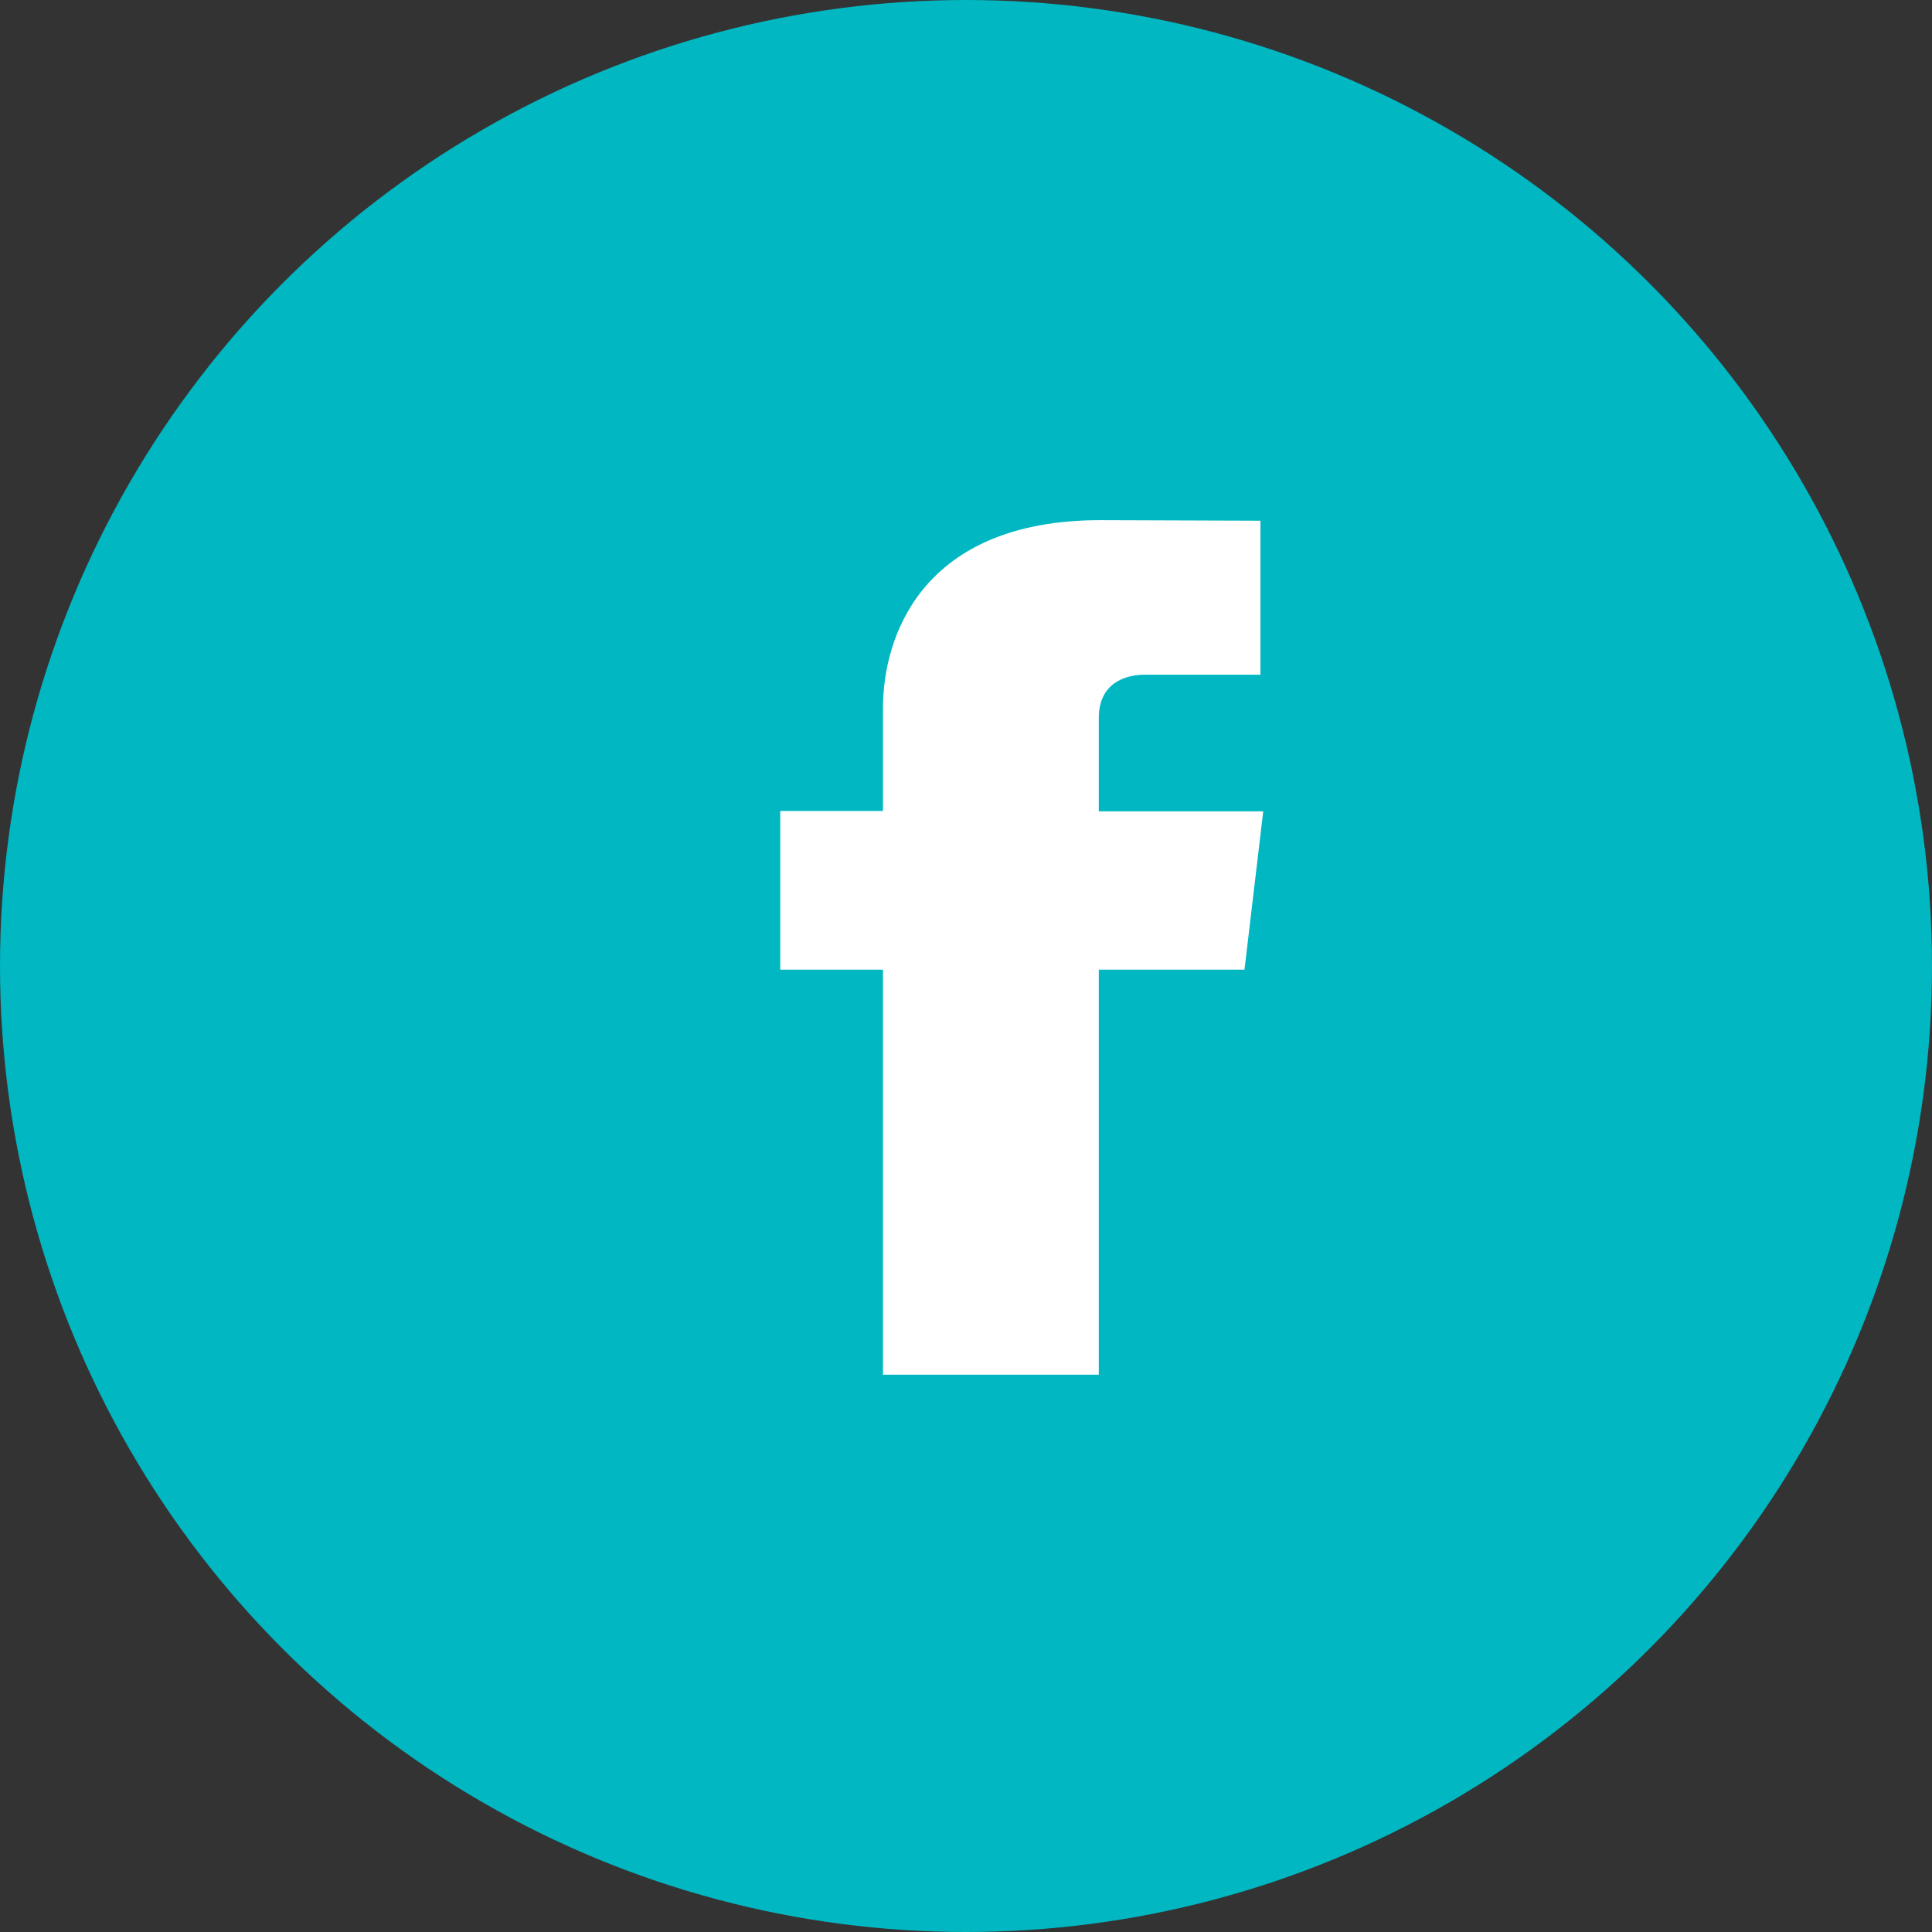
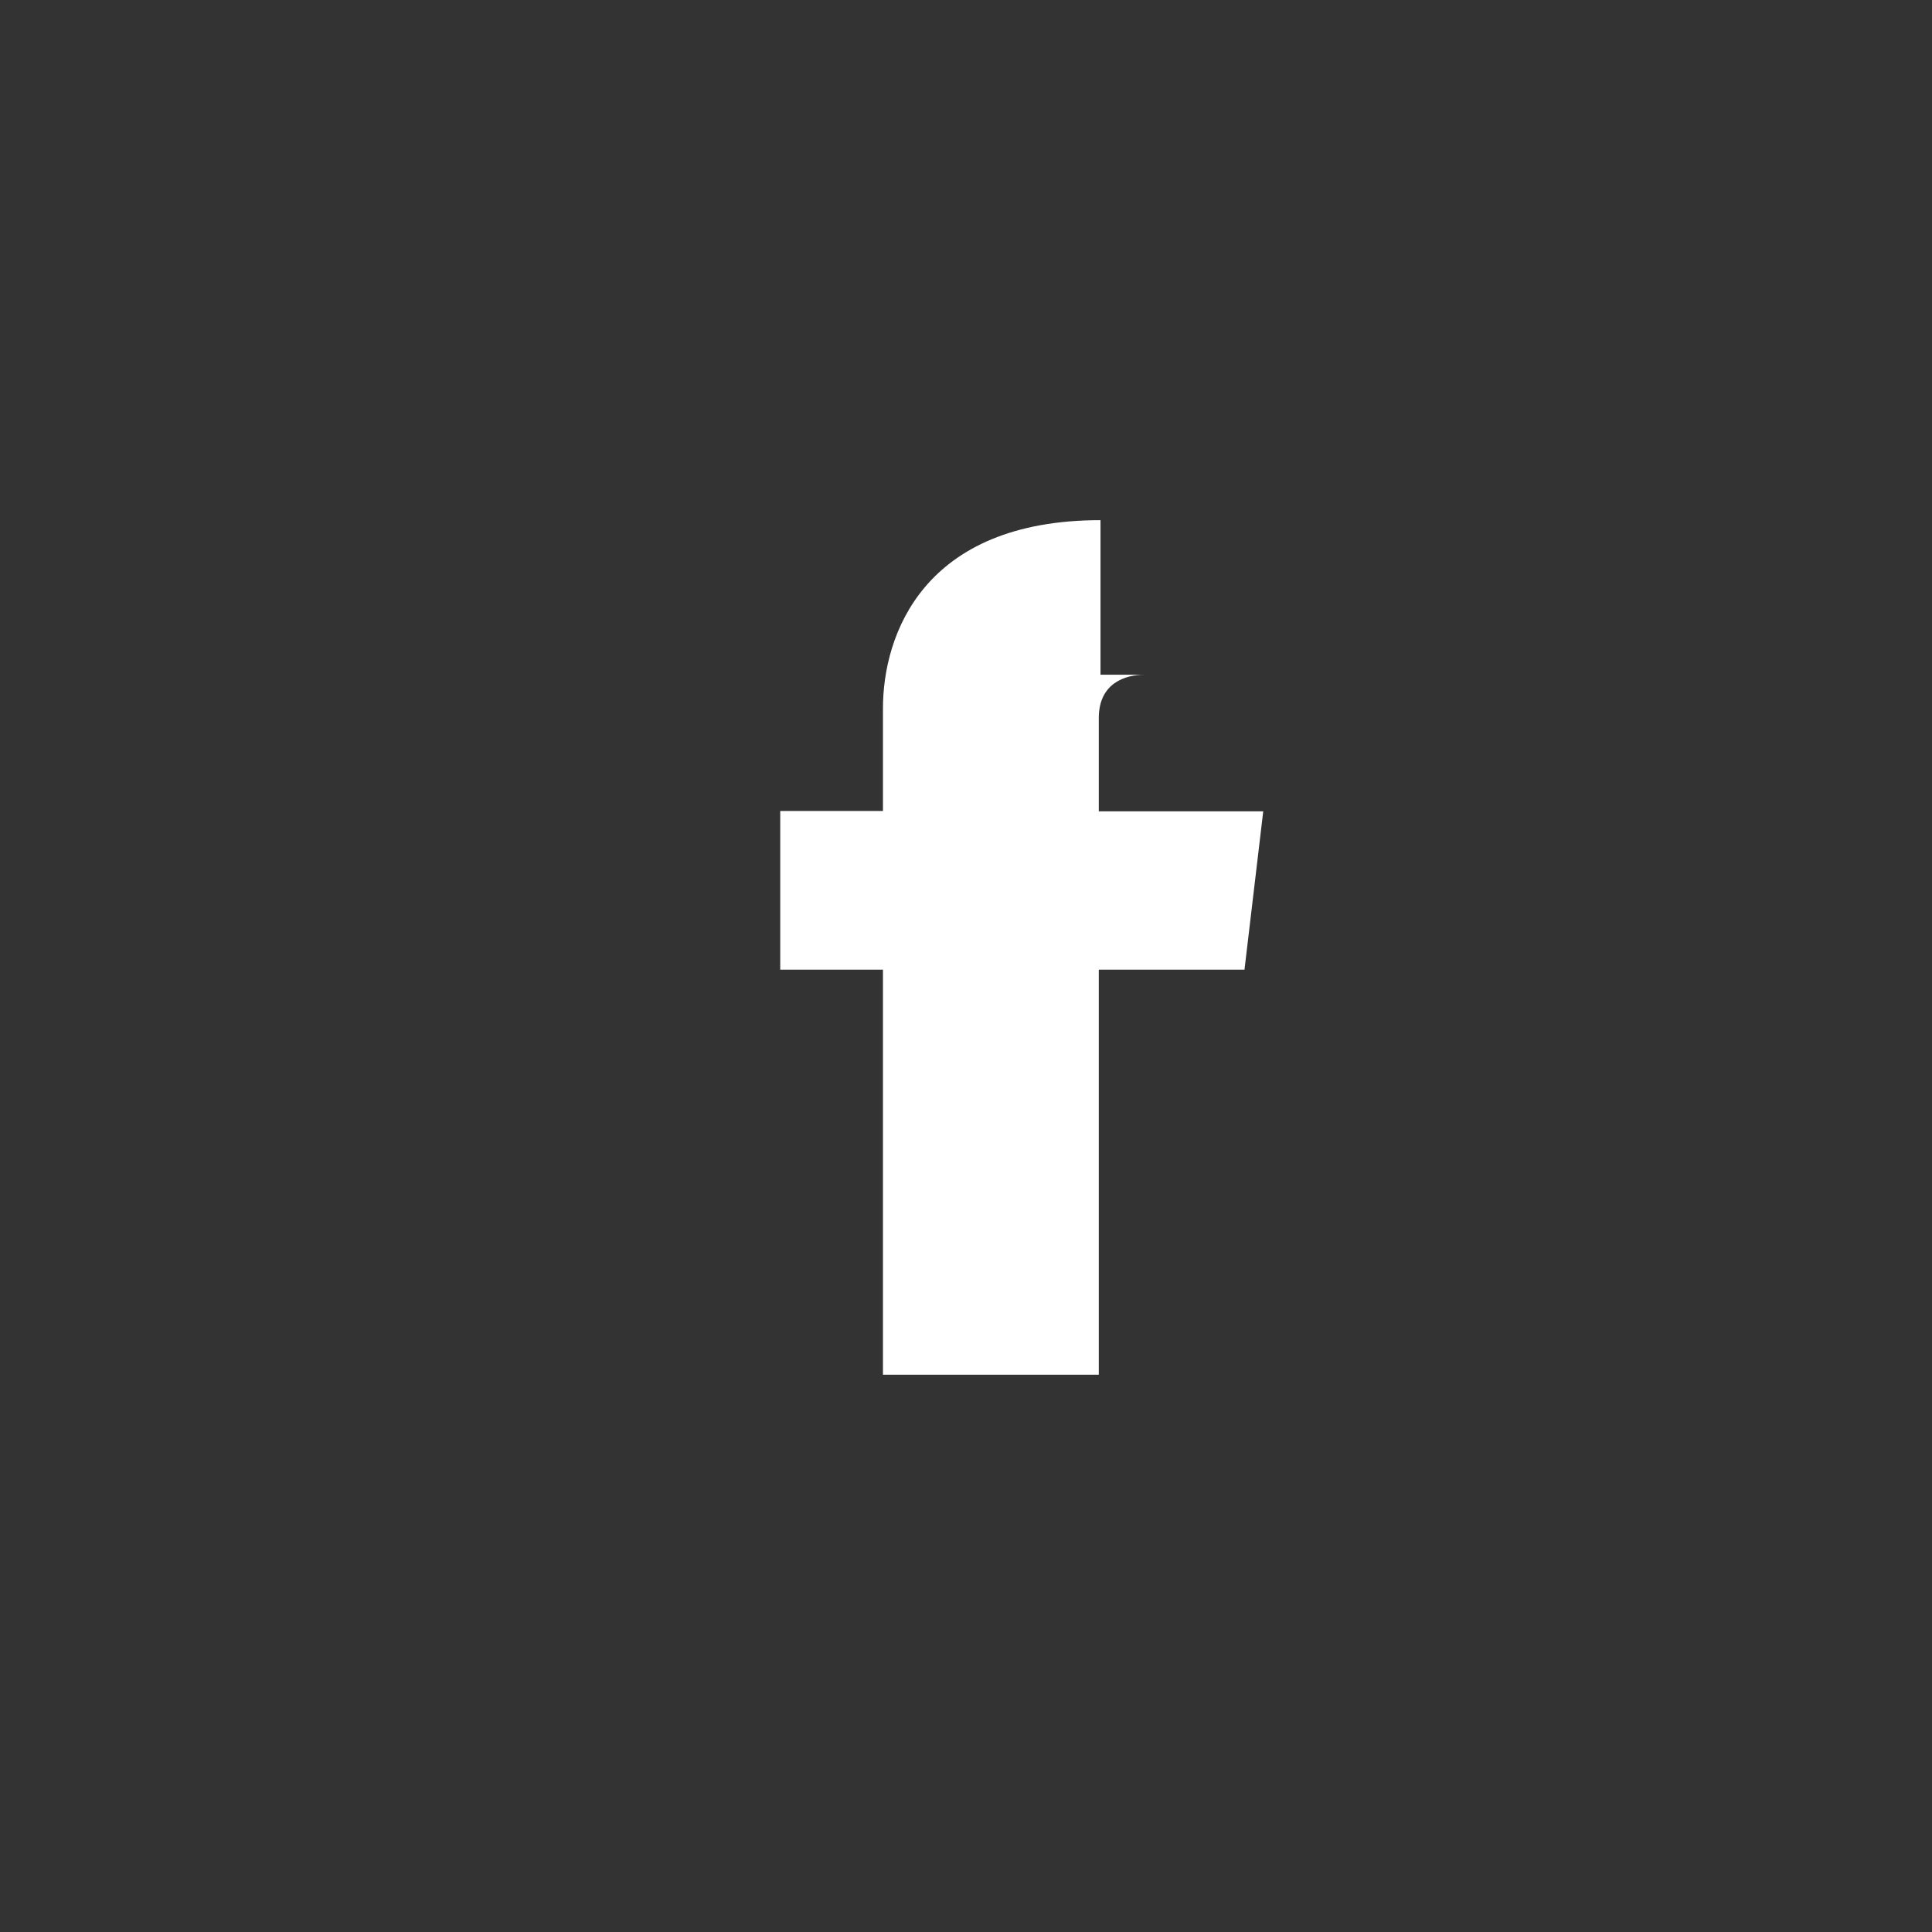
<svg xmlns="http://www.w3.org/2000/svg" width="52" height="52" viewBox="0 0 52 52" fill="none">
  <rect x="0" y="0" width="52" height="52" fill="#333333" stroke="none" />
-   <circle cx="26" cy="26" r="26" fill="#00B7C2" />
-   <path d="M33.489 26.098H29.574V37H23.765V26.098H21V21.827H23.765V19.064C23.765 17.095 24.845 14 29.62 14L33.925 14.015V18.16H30.805C30.294 18.16 29.574 18.381 29.574 19.326V21.837H34L33.495 26.103L33.489 26.098Z" fill="white" />
+   <path d="M33.489 26.098H29.574V37H23.765V26.098H21V21.827H23.765V19.064C23.765 17.095 24.845 14 29.62 14V18.16H30.805C30.294 18.16 29.574 18.381 29.574 19.326V21.837H34L33.495 26.103L33.489 26.098Z" fill="white" />
</svg>